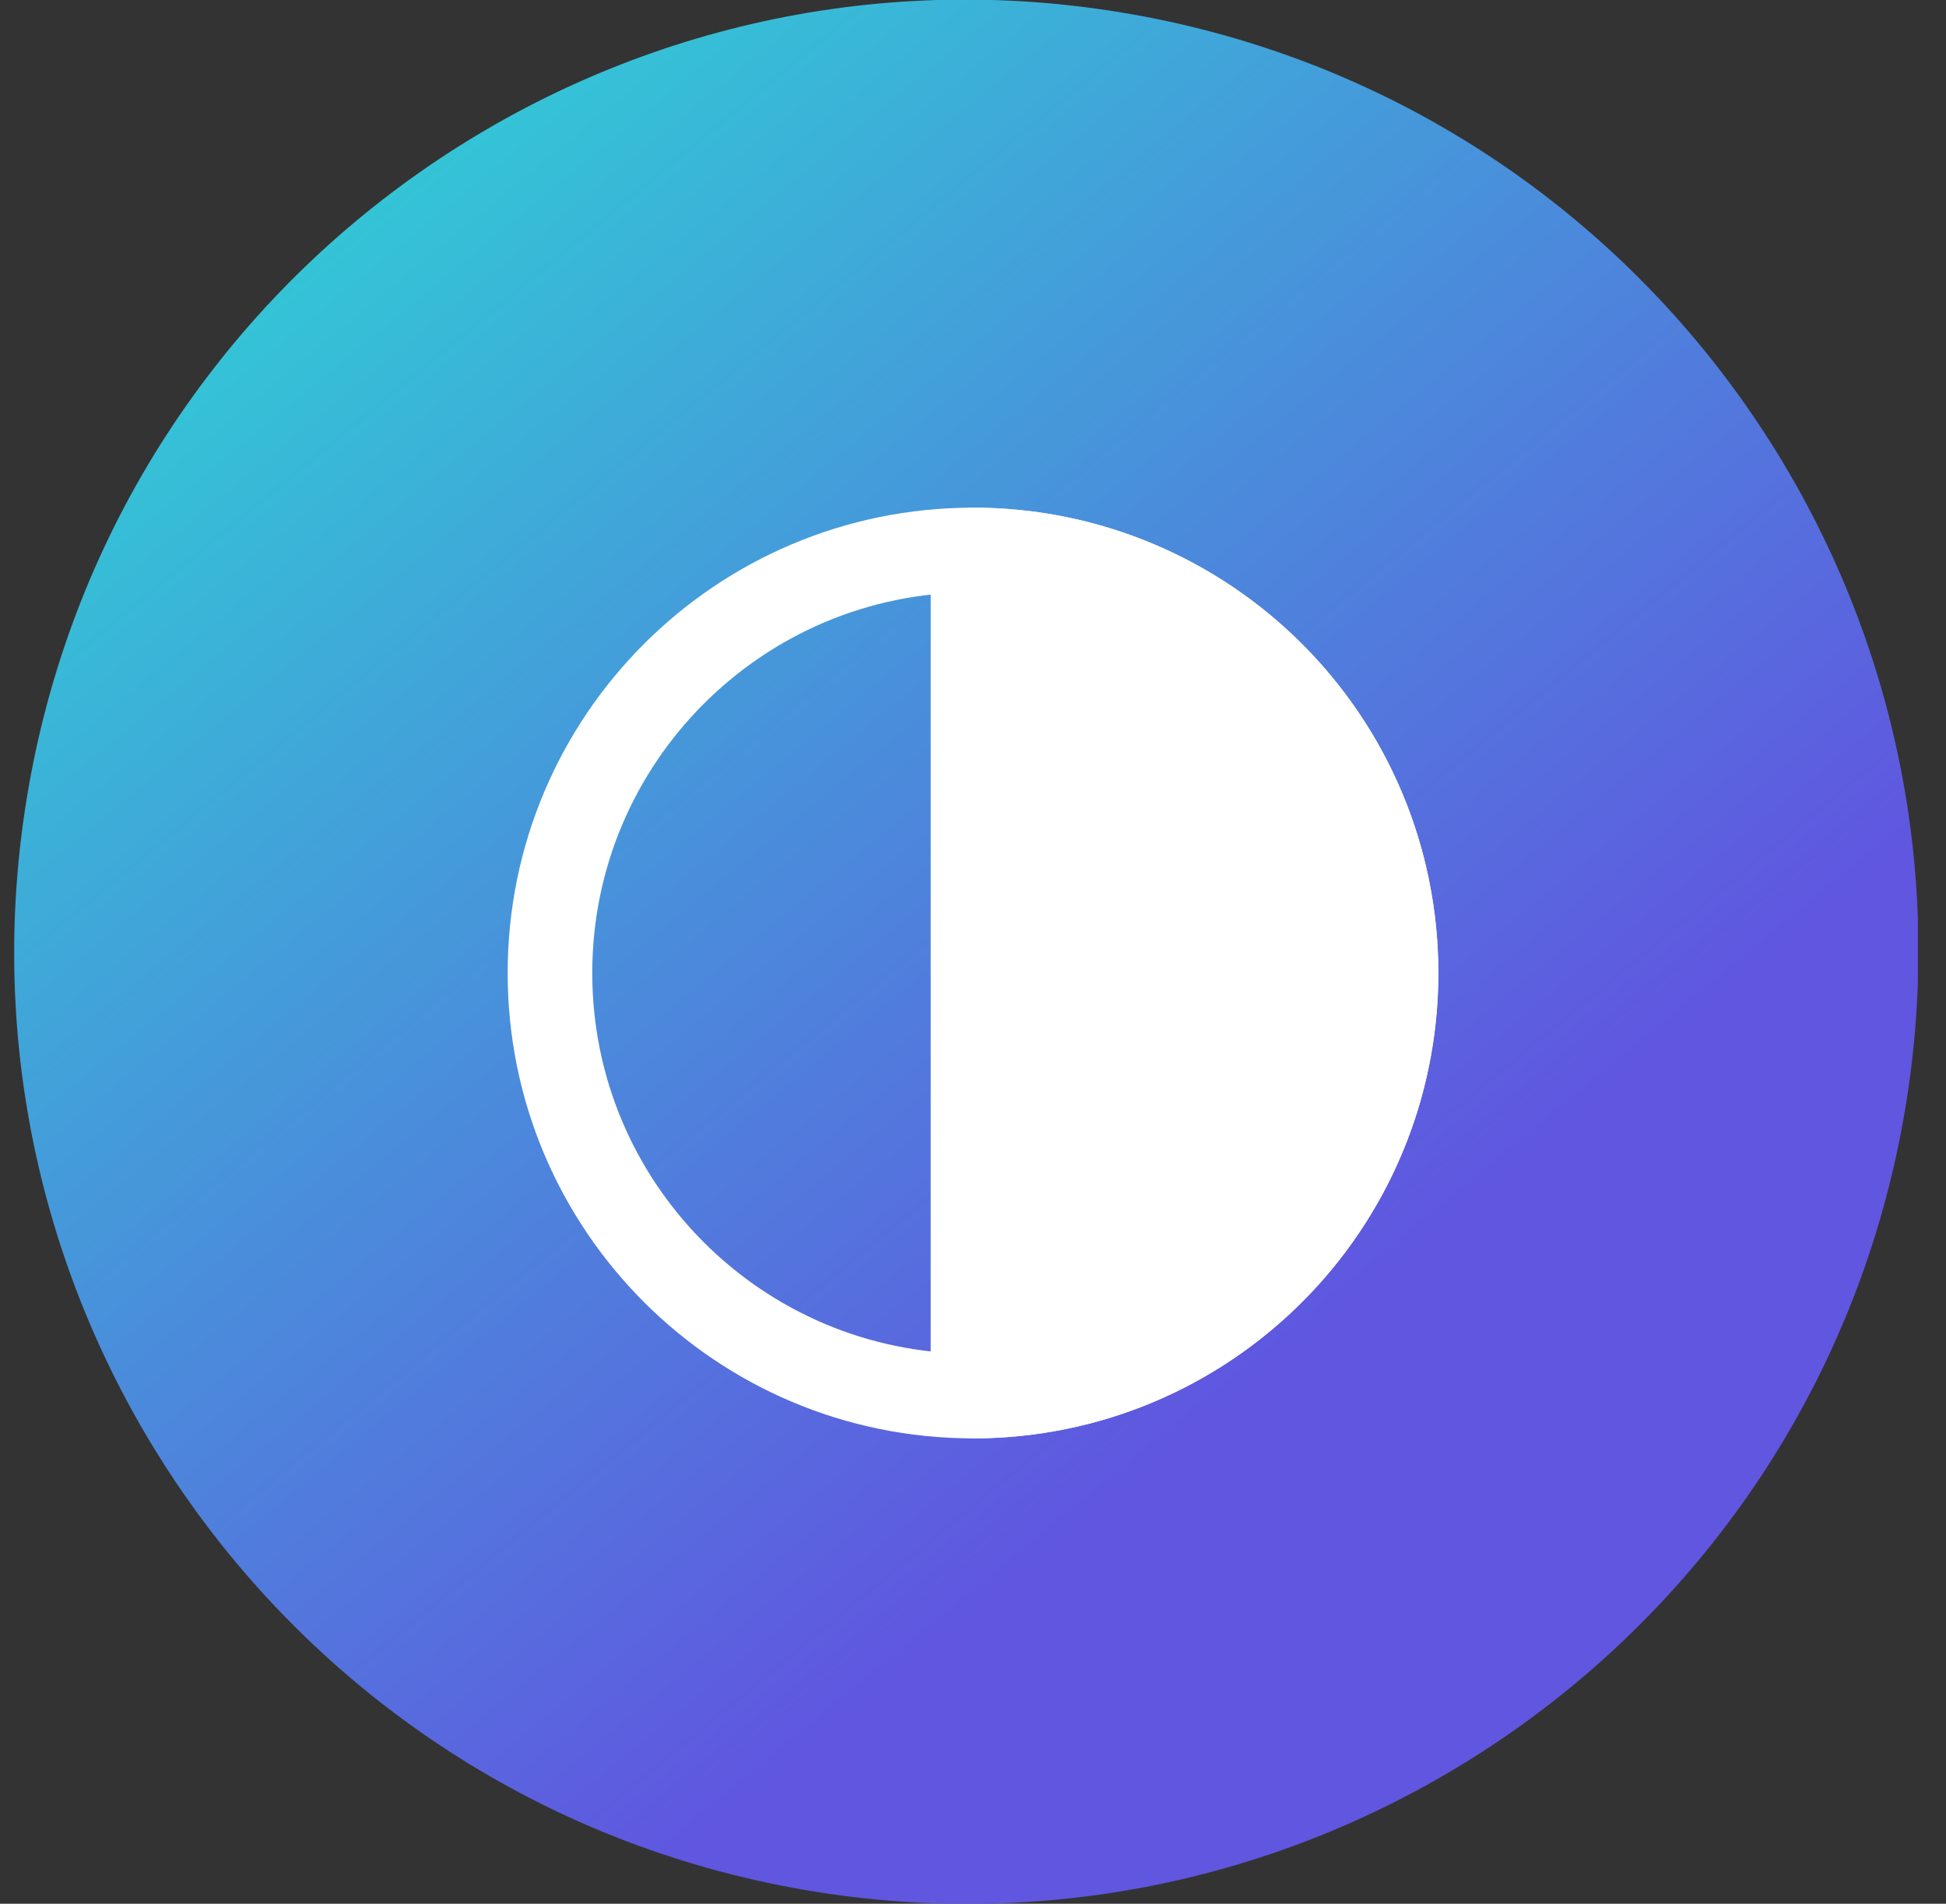
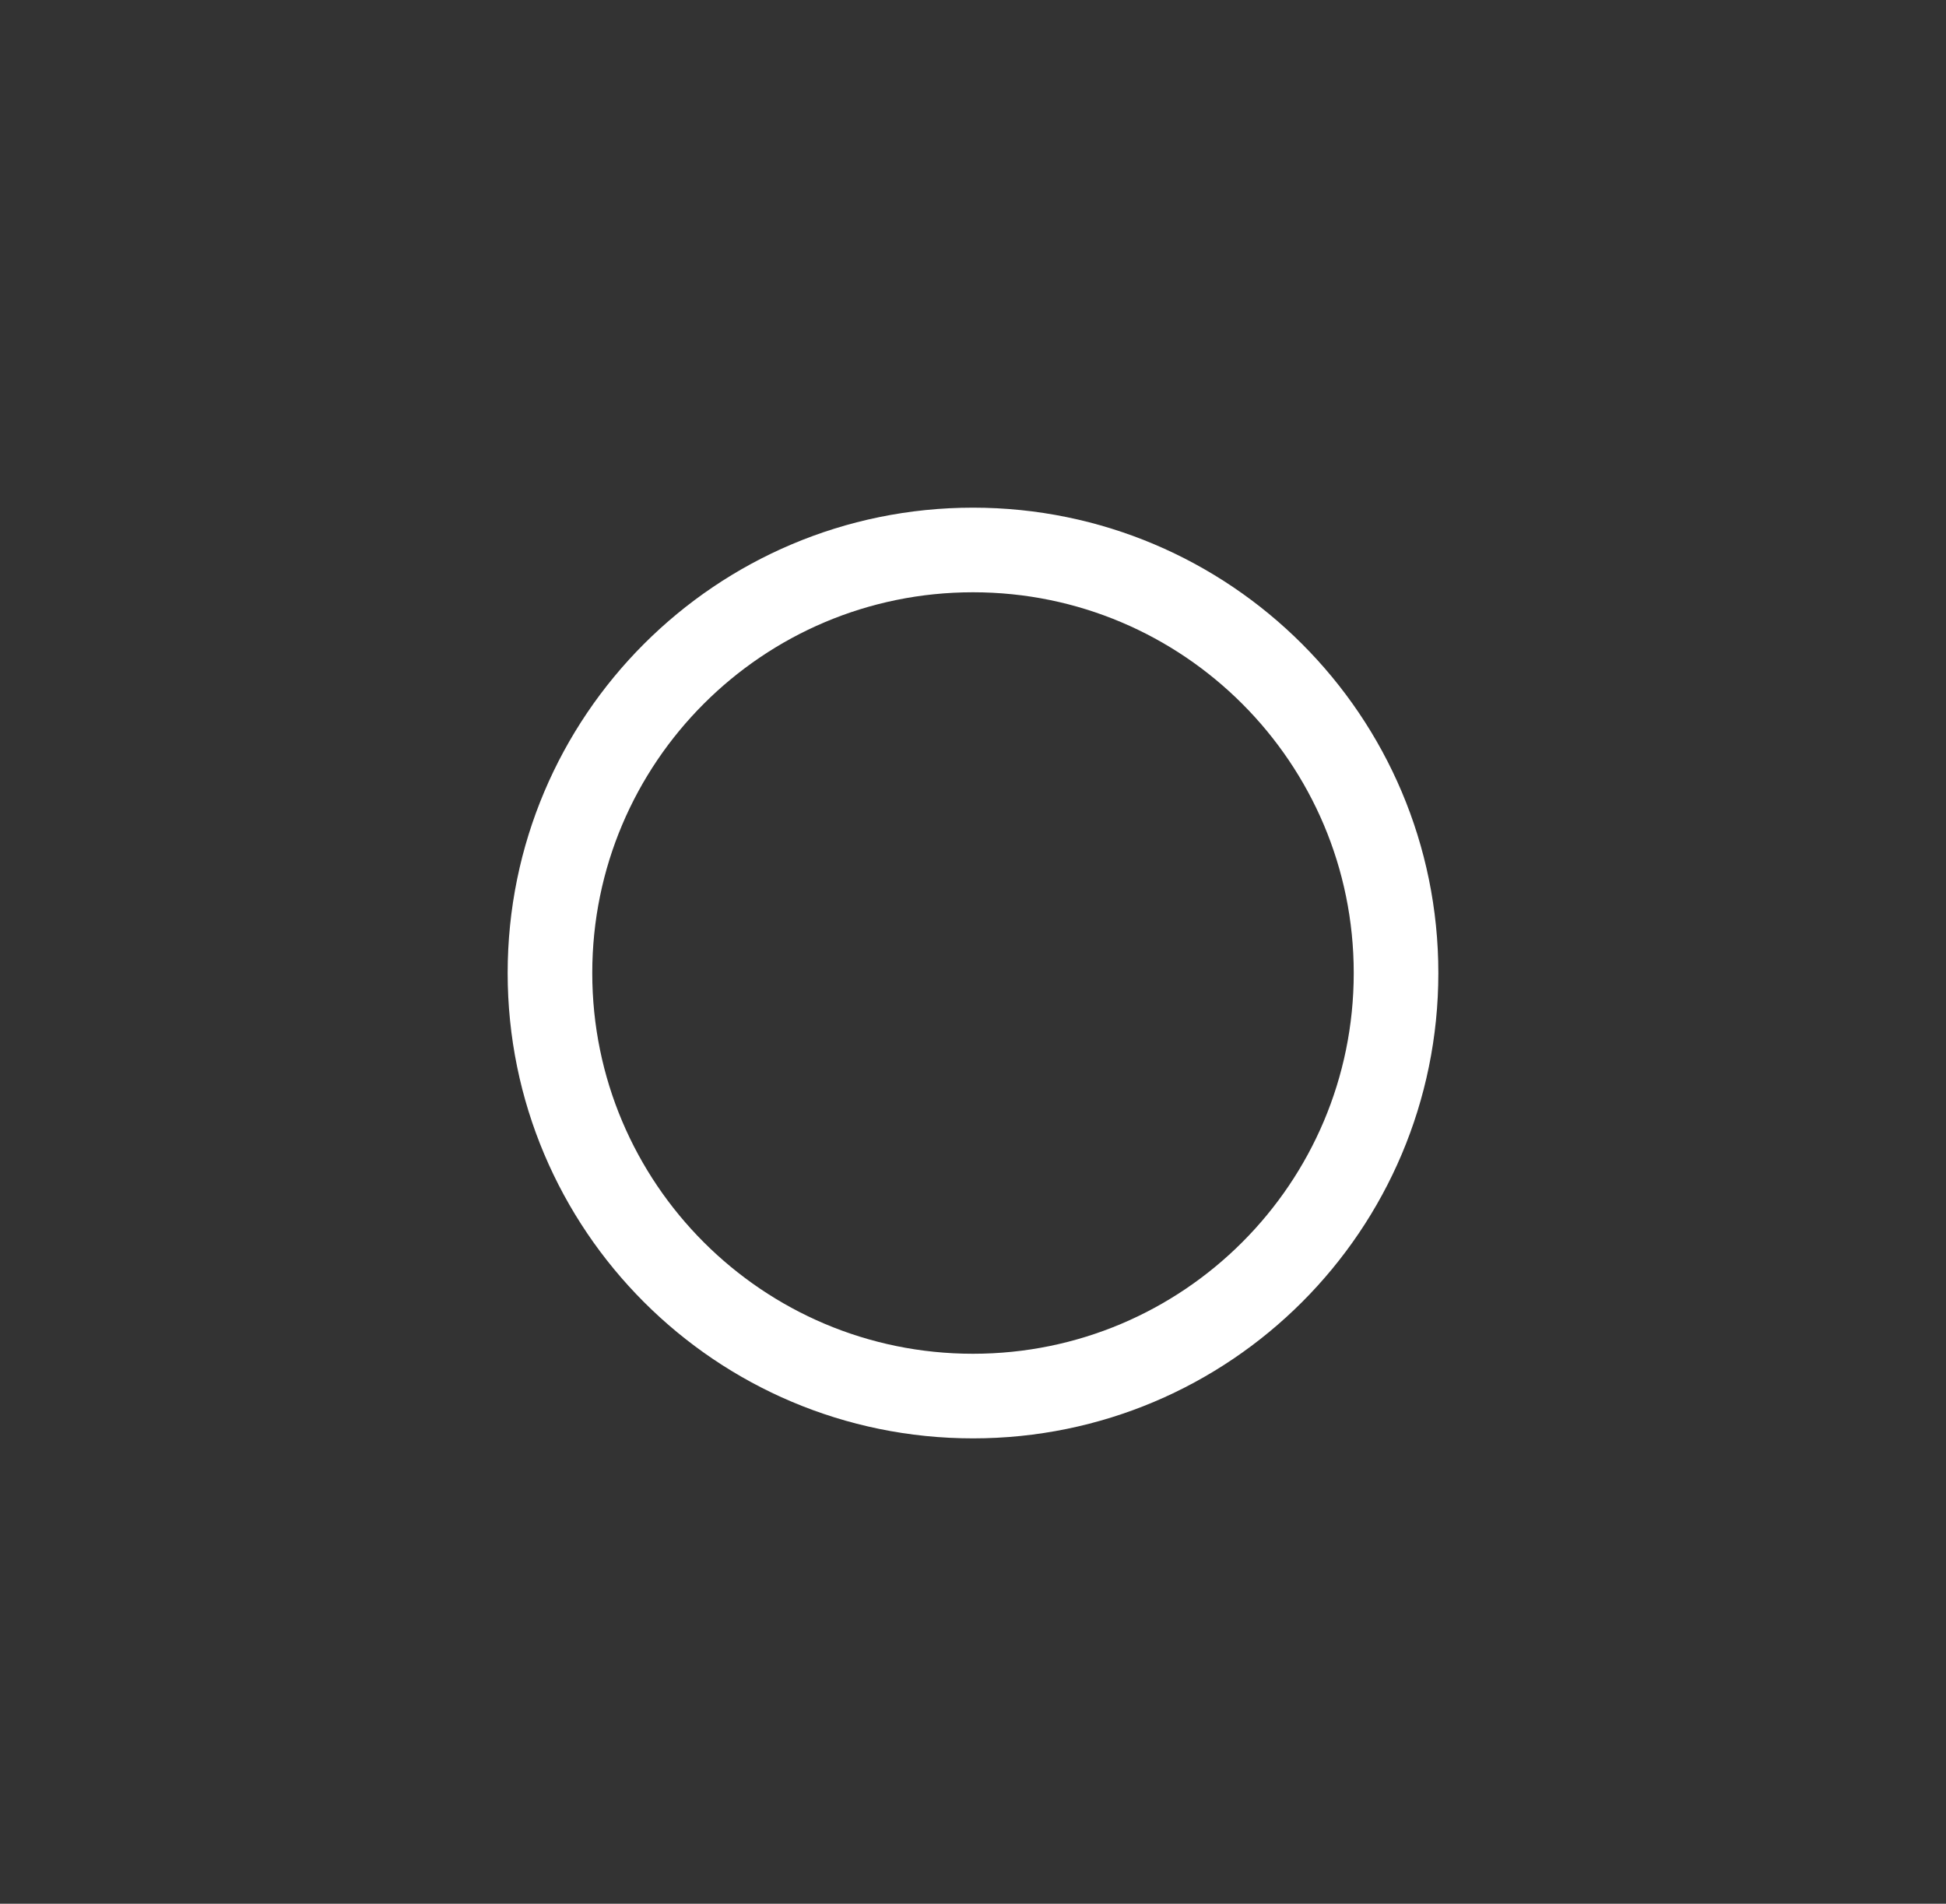
<svg xmlns="http://www.w3.org/2000/svg" width="46" height="45" viewBox="0 0 46 45" fill="none">
  <rect x="0" y="0" width="46" height="45" fill="#333333" stroke="none" />
  <g clip-path="url(#clip0_13832_816)">
-     <path d="M45.054 26.103C47.045 13.835 38.715 2.276 26.447 0.285C14.18 -1.707 2.62 6.624 0.629 18.892C-1.362 31.159 6.968 42.718 19.236 44.71C31.504 46.701 43.063 38.37 45.054 26.103Z" fill="url(#paint0_linear_13832_816)" />
    <path d="M23 33C28.523 33 33 28.523 33 23C33 17.477 28.523 13 23 13C17.477 13 13 17.477 13 23C13 28.523 17.477 33 23 33Z" stroke="white" stroke-width="2" stroke-linecap="round" stroke-linejoin="round" />
-     <path d="M23 13C25.652 13 28.196 14.054 30.071 15.929C31.946 17.804 33 20.348 33 23C33 25.652 31.946 28.196 30.071 30.071C28.196 31.946 25.652 33 23 33V13Z" fill="white" stroke="white" stroke-width="2" stroke-linecap="round" stroke-linejoin="round" />
  </g>
  <defs>
    <linearGradient id="paint0_linear_13832_816" x1="32.554" y1="39.272" x2="-1.736" y2="-2.386" gradientUnits="userSpaceOnUse">
      <stop offset="0.128" stop-color="#6056E0" />
      <stop offset="1" stop-color="#24EBD3" />
    </linearGradient>
    <clipPath id="clip0_13832_816">
      <rect width="45" height="45" fill="white" transform="translate(0.336)" />
    </clipPath>
  </defs>
</svg>